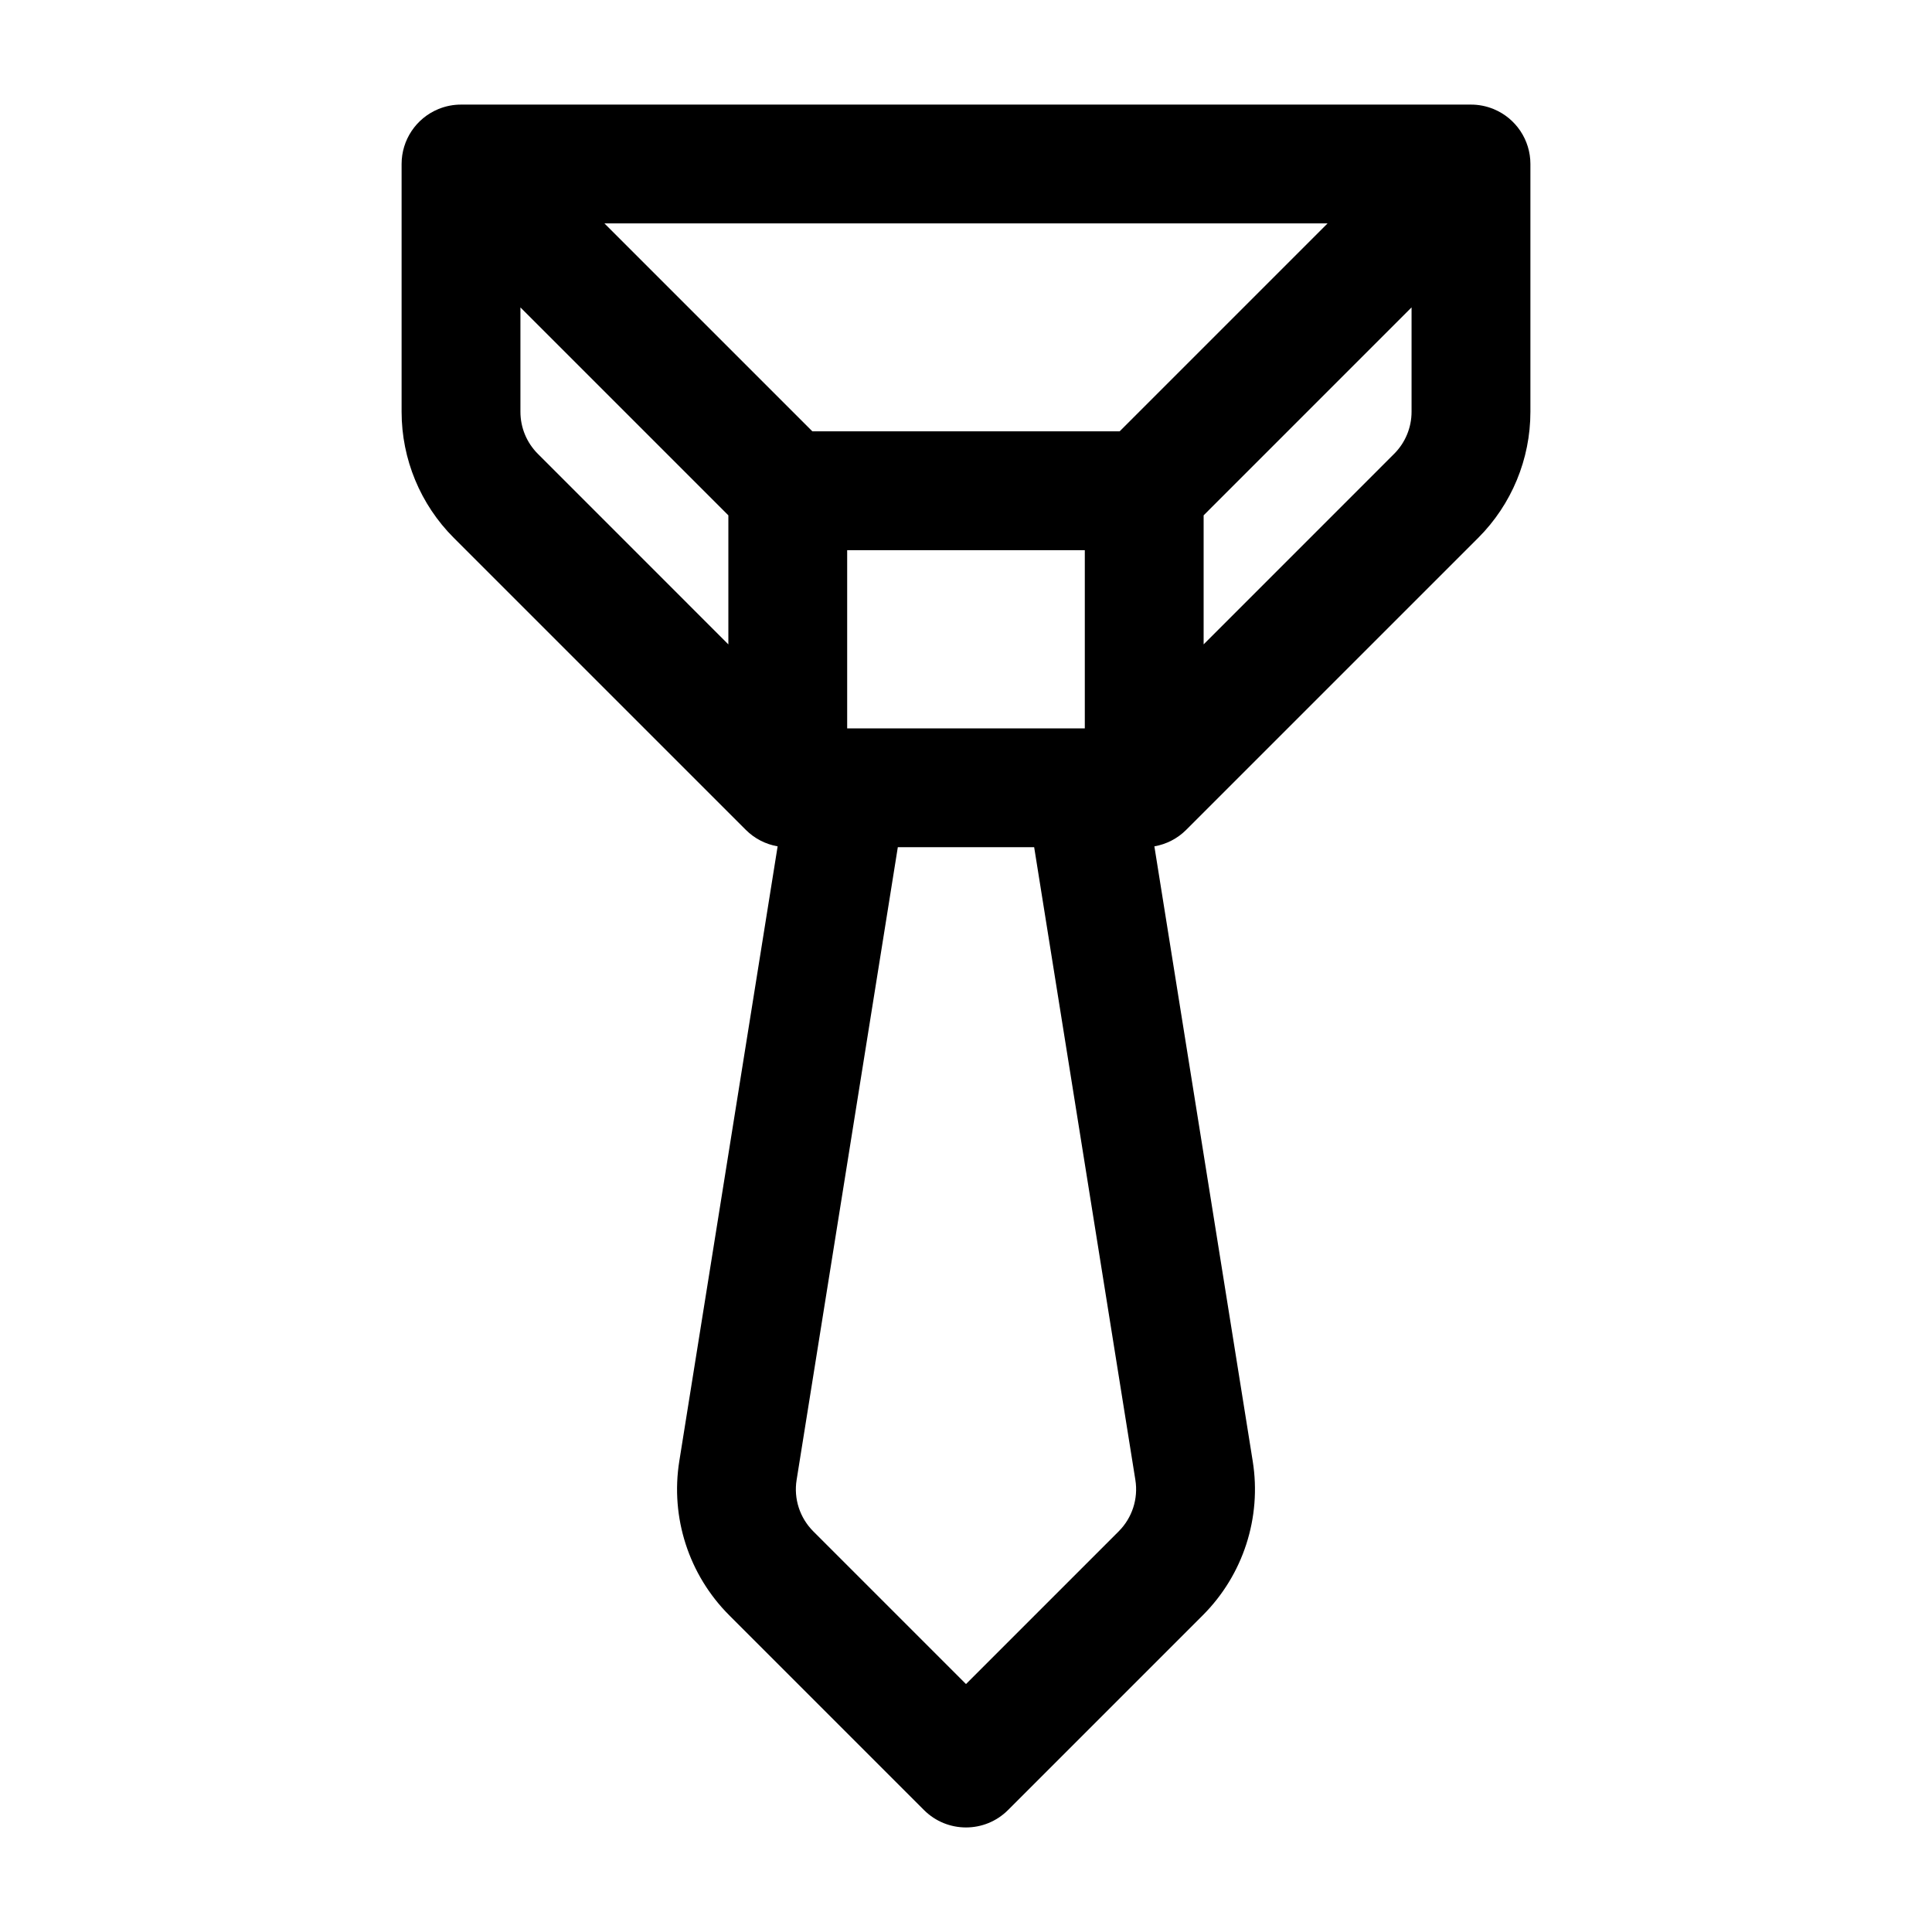
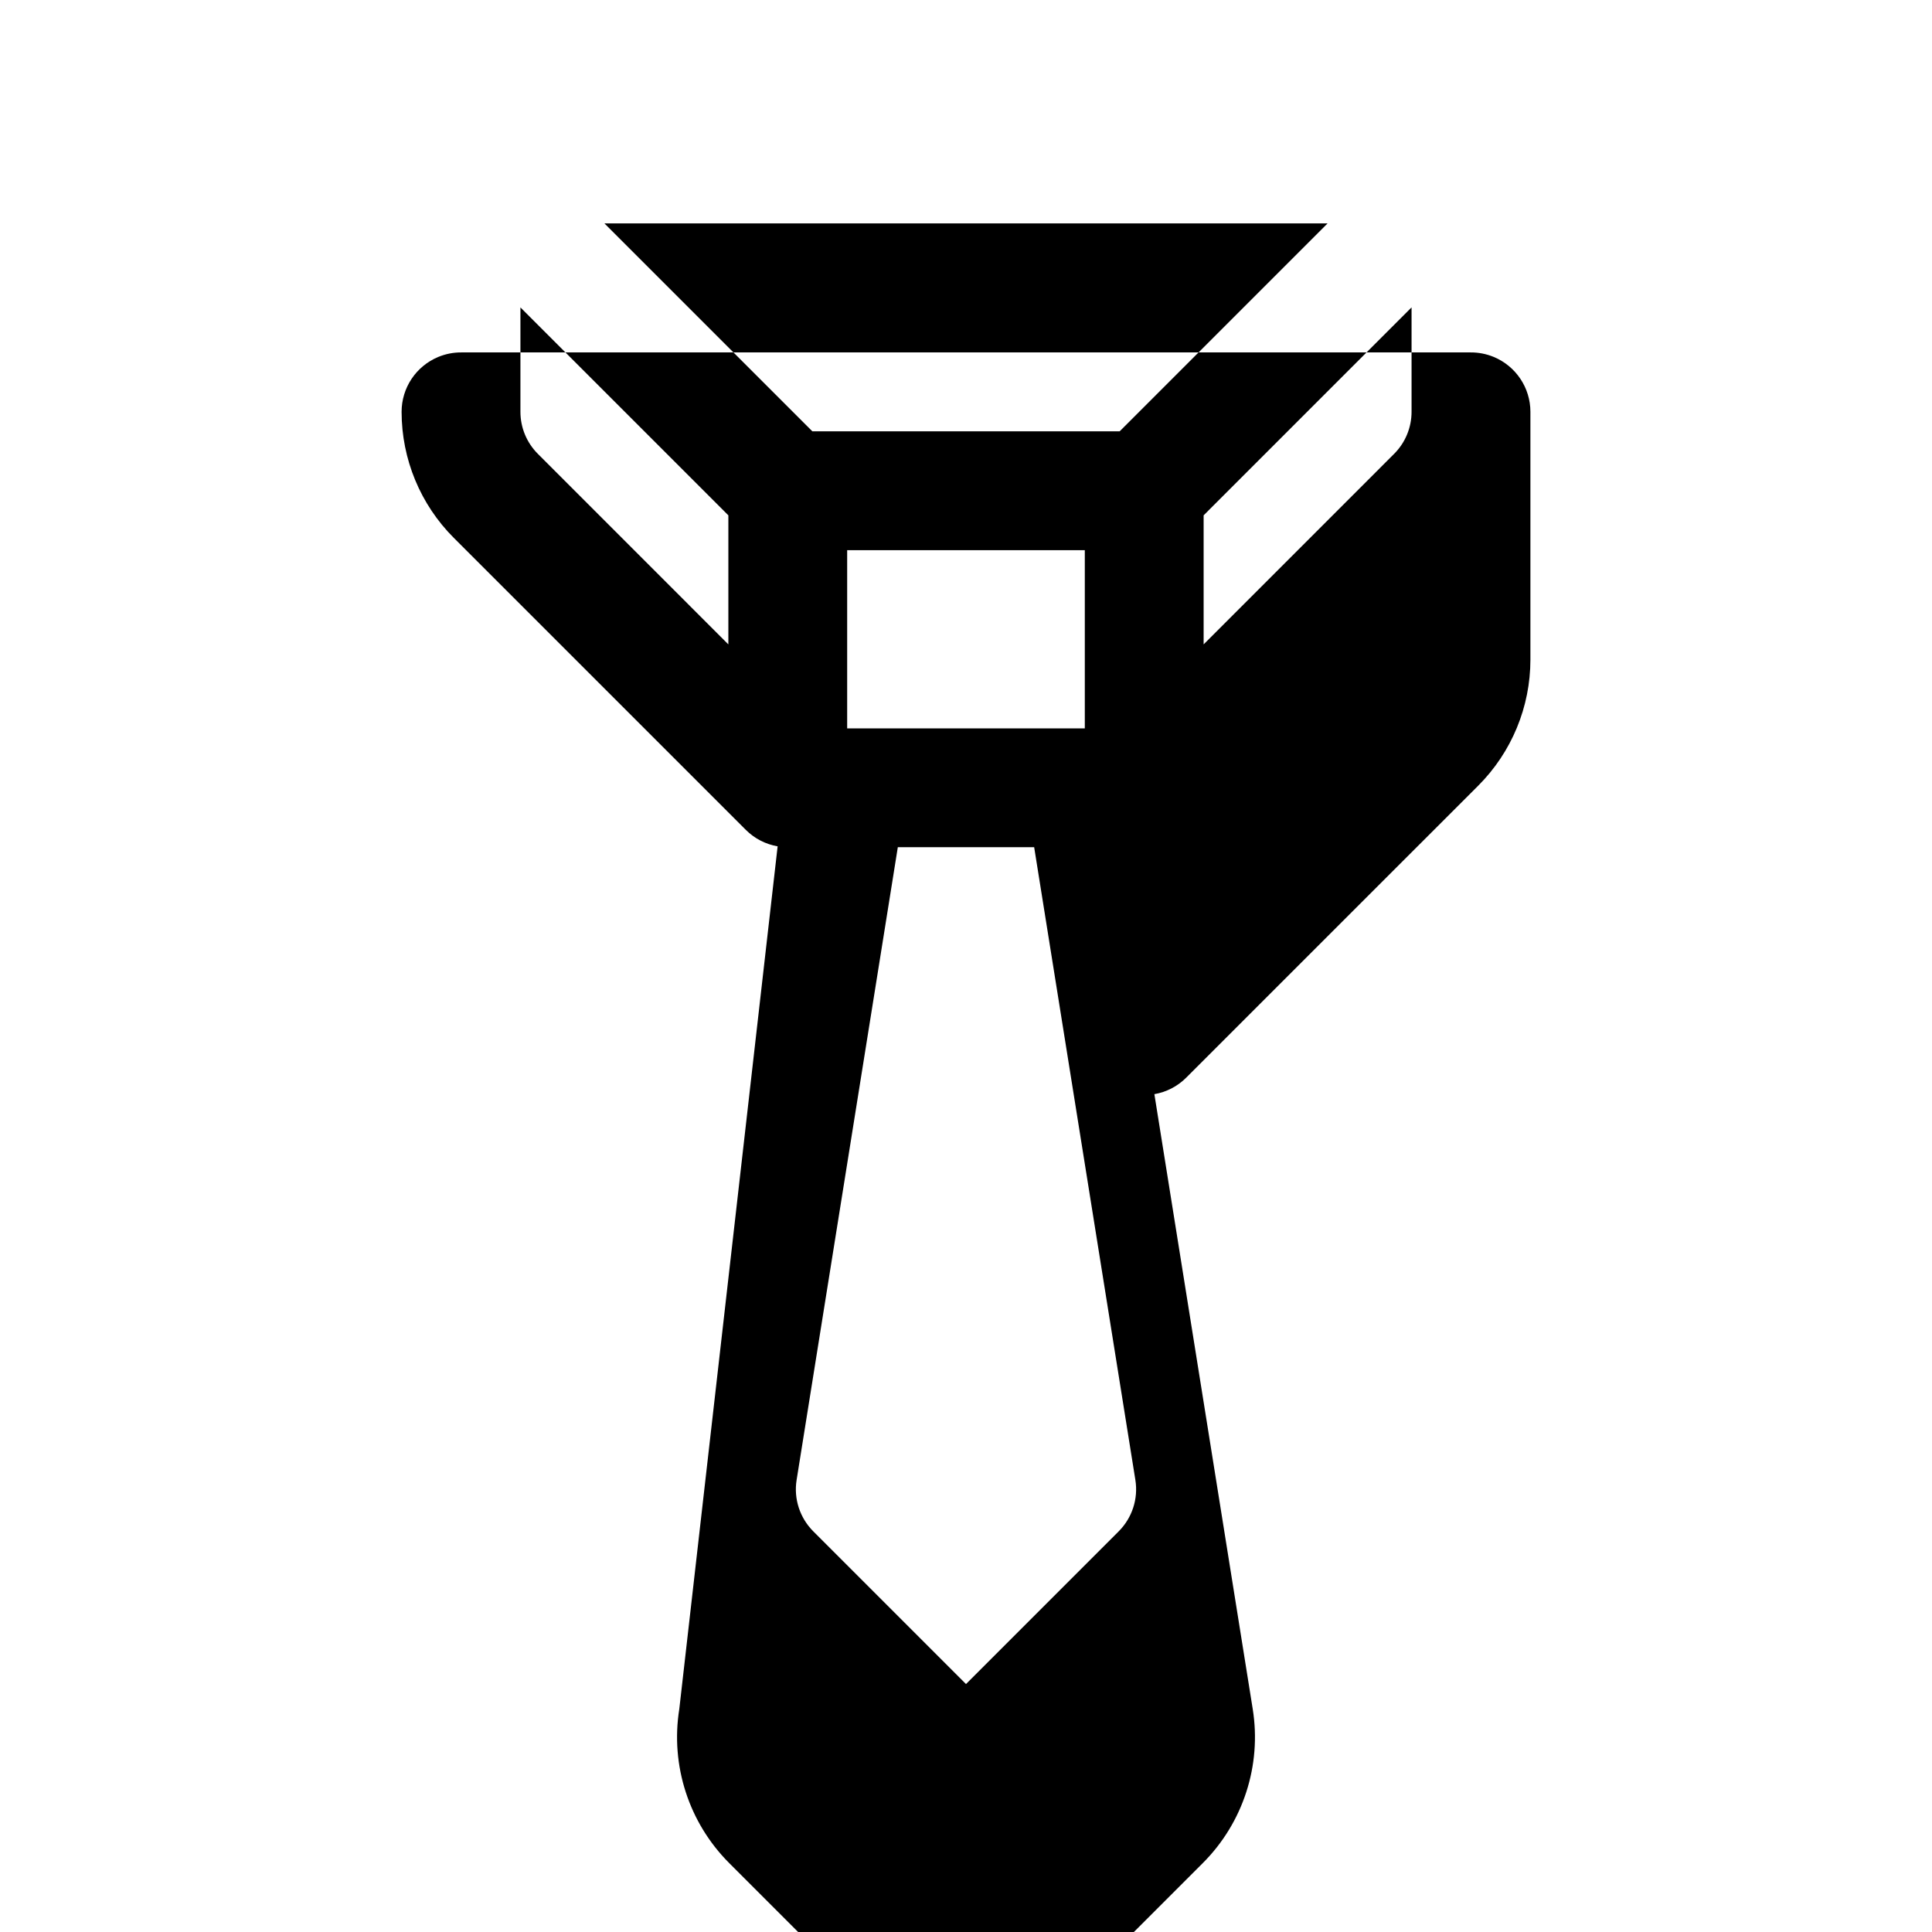
<svg xmlns="http://www.w3.org/2000/svg" fill="#000000" width="800px" height="800px" version="1.1" viewBox="144 144 512 512">
-   <path d="m350.08 368.29c-3.133-0.543-6.102-2.031-8.445-4.383 0 0-55.066-55.059-77.375-77.367-8.855-8.855-13.832-20.875-13.832-33.402v-65.676c0-6.367 3.832-12.105 9.723-14.547 1.984-0.82 4.062-1.211 6.125-1.195h267.45c2.062-0.016 4.141 0.379 6.125 1.195 5.887 2.441 9.723 8.18 9.723 14.547v65.676c0 12.523-4.977 24.547-13.832 33.402-22.309 22.309-77.375 77.367-77.375 77.367-2.348 2.356-5.312 3.84-8.445 4.383l26.062 162.93c2.394 14.949-2.527 30.148-13.242 40.855l-51.609 51.609c-6.148 6.148-16.113 6.148-22.262 0 0 0-33.473-33.473-51.609-51.609-10.715-10.707-15.633-25.906-13.242-40.855zm67.984 0.227h-36.133l-26.82 167.68c-0.805 4.984 0.844 10.043 4.41 13.617l40.477 40.477 40.477-40.477c3.566-3.574 5.211-8.637 4.41-13.617zm-49.555-78.719v47.23h62.977v-47.23zm94.465-9.227v34.195l50.492-50.5c2.953-2.953 4.613-6.949 4.613-11.133v-27.672zm-125.95 0-55.105-55.105v27.672c0 4.18 1.66 8.18 4.613 11.133l50.492 50.5zm22.262-22.262h81.43l55.105-55.105h-191.64z" fill-rule="evenodd" />
+   <path d="m350.08 368.29c-3.133-0.543-6.102-2.031-8.445-4.383 0 0-55.066-55.059-77.375-77.367-8.855-8.855-13.832-20.875-13.832-33.402c0-6.367 3.832-12.105 9.723-14.547 1.984-0.82 4.062-1.211 6.125-1.195h267.45c2.062-0.016 4.141 0.379 6.125 1.195 5.887 2.441 9.723 8.18 9.723 14.547v65.676c0 12.523-4.977 24.547-13.832 33.402-22.309 22.309-77.375 77.367-77.375 77.367-2.348 2.356-5.312 3.84-8.445 4.383l26.062 162.93c2.394 14.949-2.527 30.148-13.242 40.855l-51.609 51.609c-6.148 6.148-16.113 6.148-22.262 0 0 0-33.473-33.473-51.609-51.609-10.715-10.707-15.633-25.906-13.242-40.855zm67.984 0.227h-36.133l-26.82 167.68c-0.805 4.984 0.844 10.043 4.41 13.617l40.477 40.477 40.477-40.477c3.566-3.574 5.211-8.637 4.41-13.617zm-49.555-78.719v47.23h62.977v-47.23zm94.465-9.227v34.195l50.492-50.5c2.953-2.953 4.613-6.949 4.613-11.133v-27.672zm-125.95 0-55.105-55.105v27.672c0 4.18 1.66 8.18 4.613 11.133l50.492 50.5zm22.262-22.262h81.43l55.105-55.105h-191.64z" fill-rule="evenodd" />
</svg>